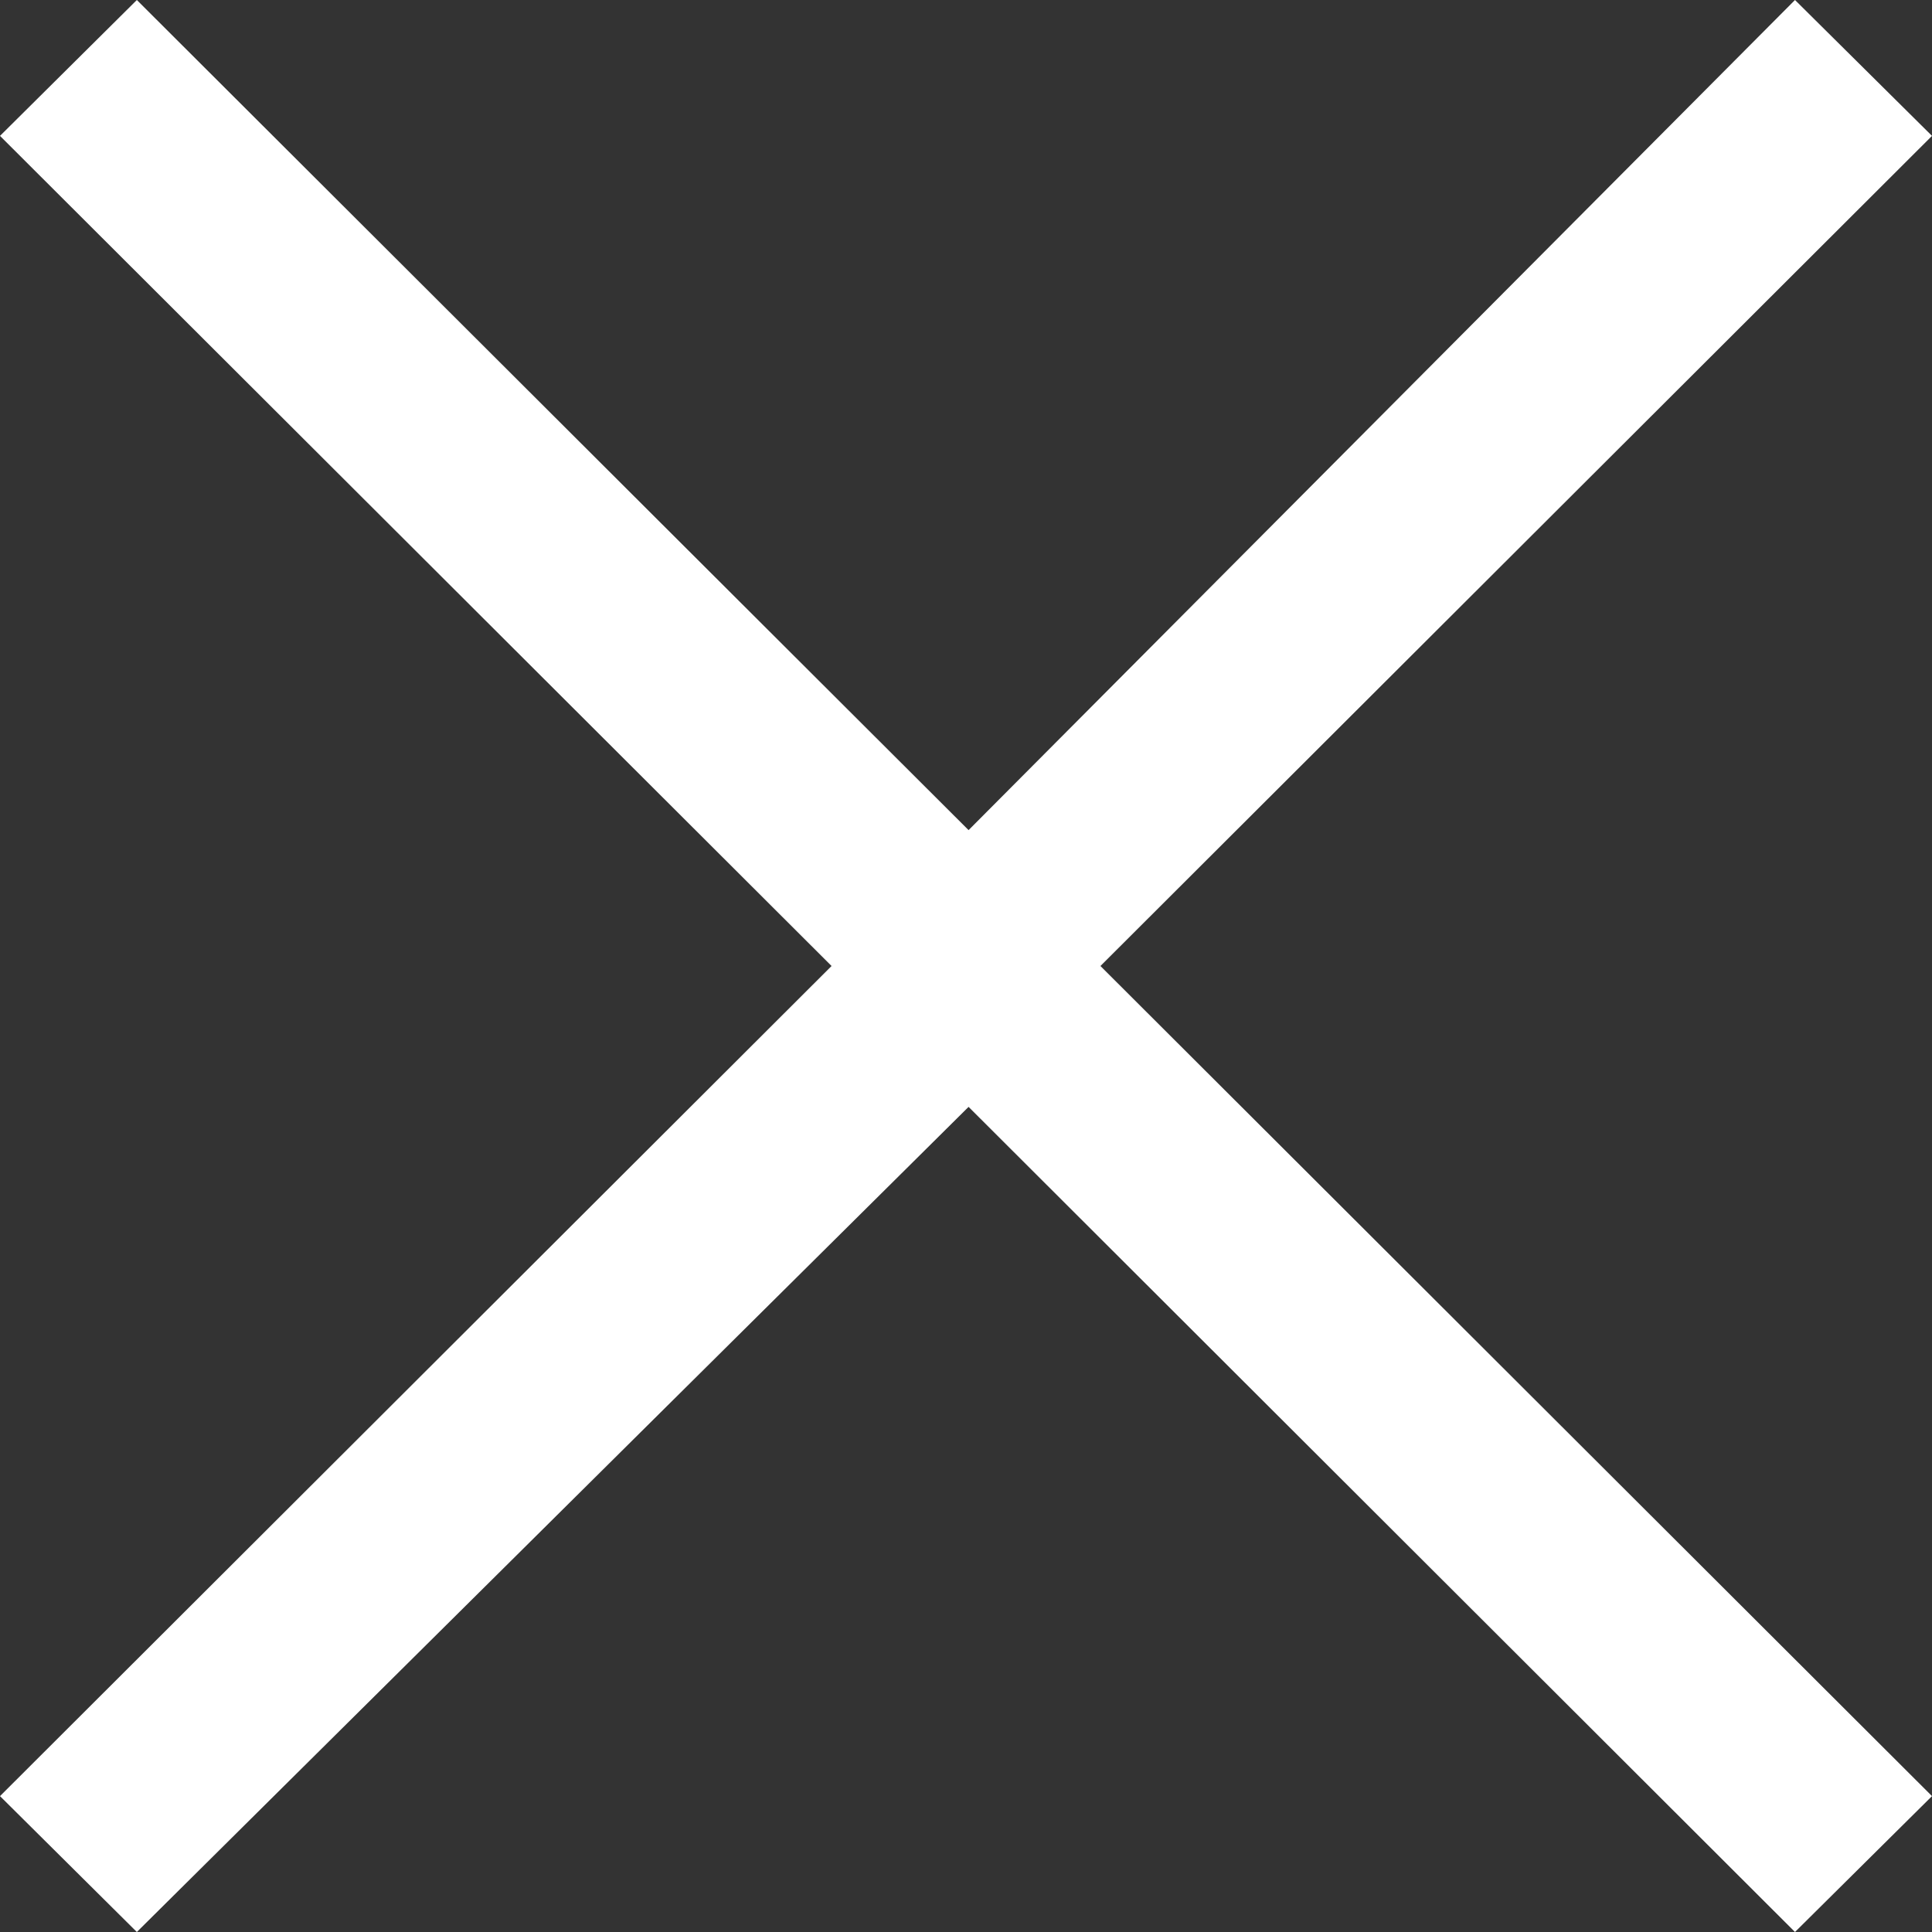
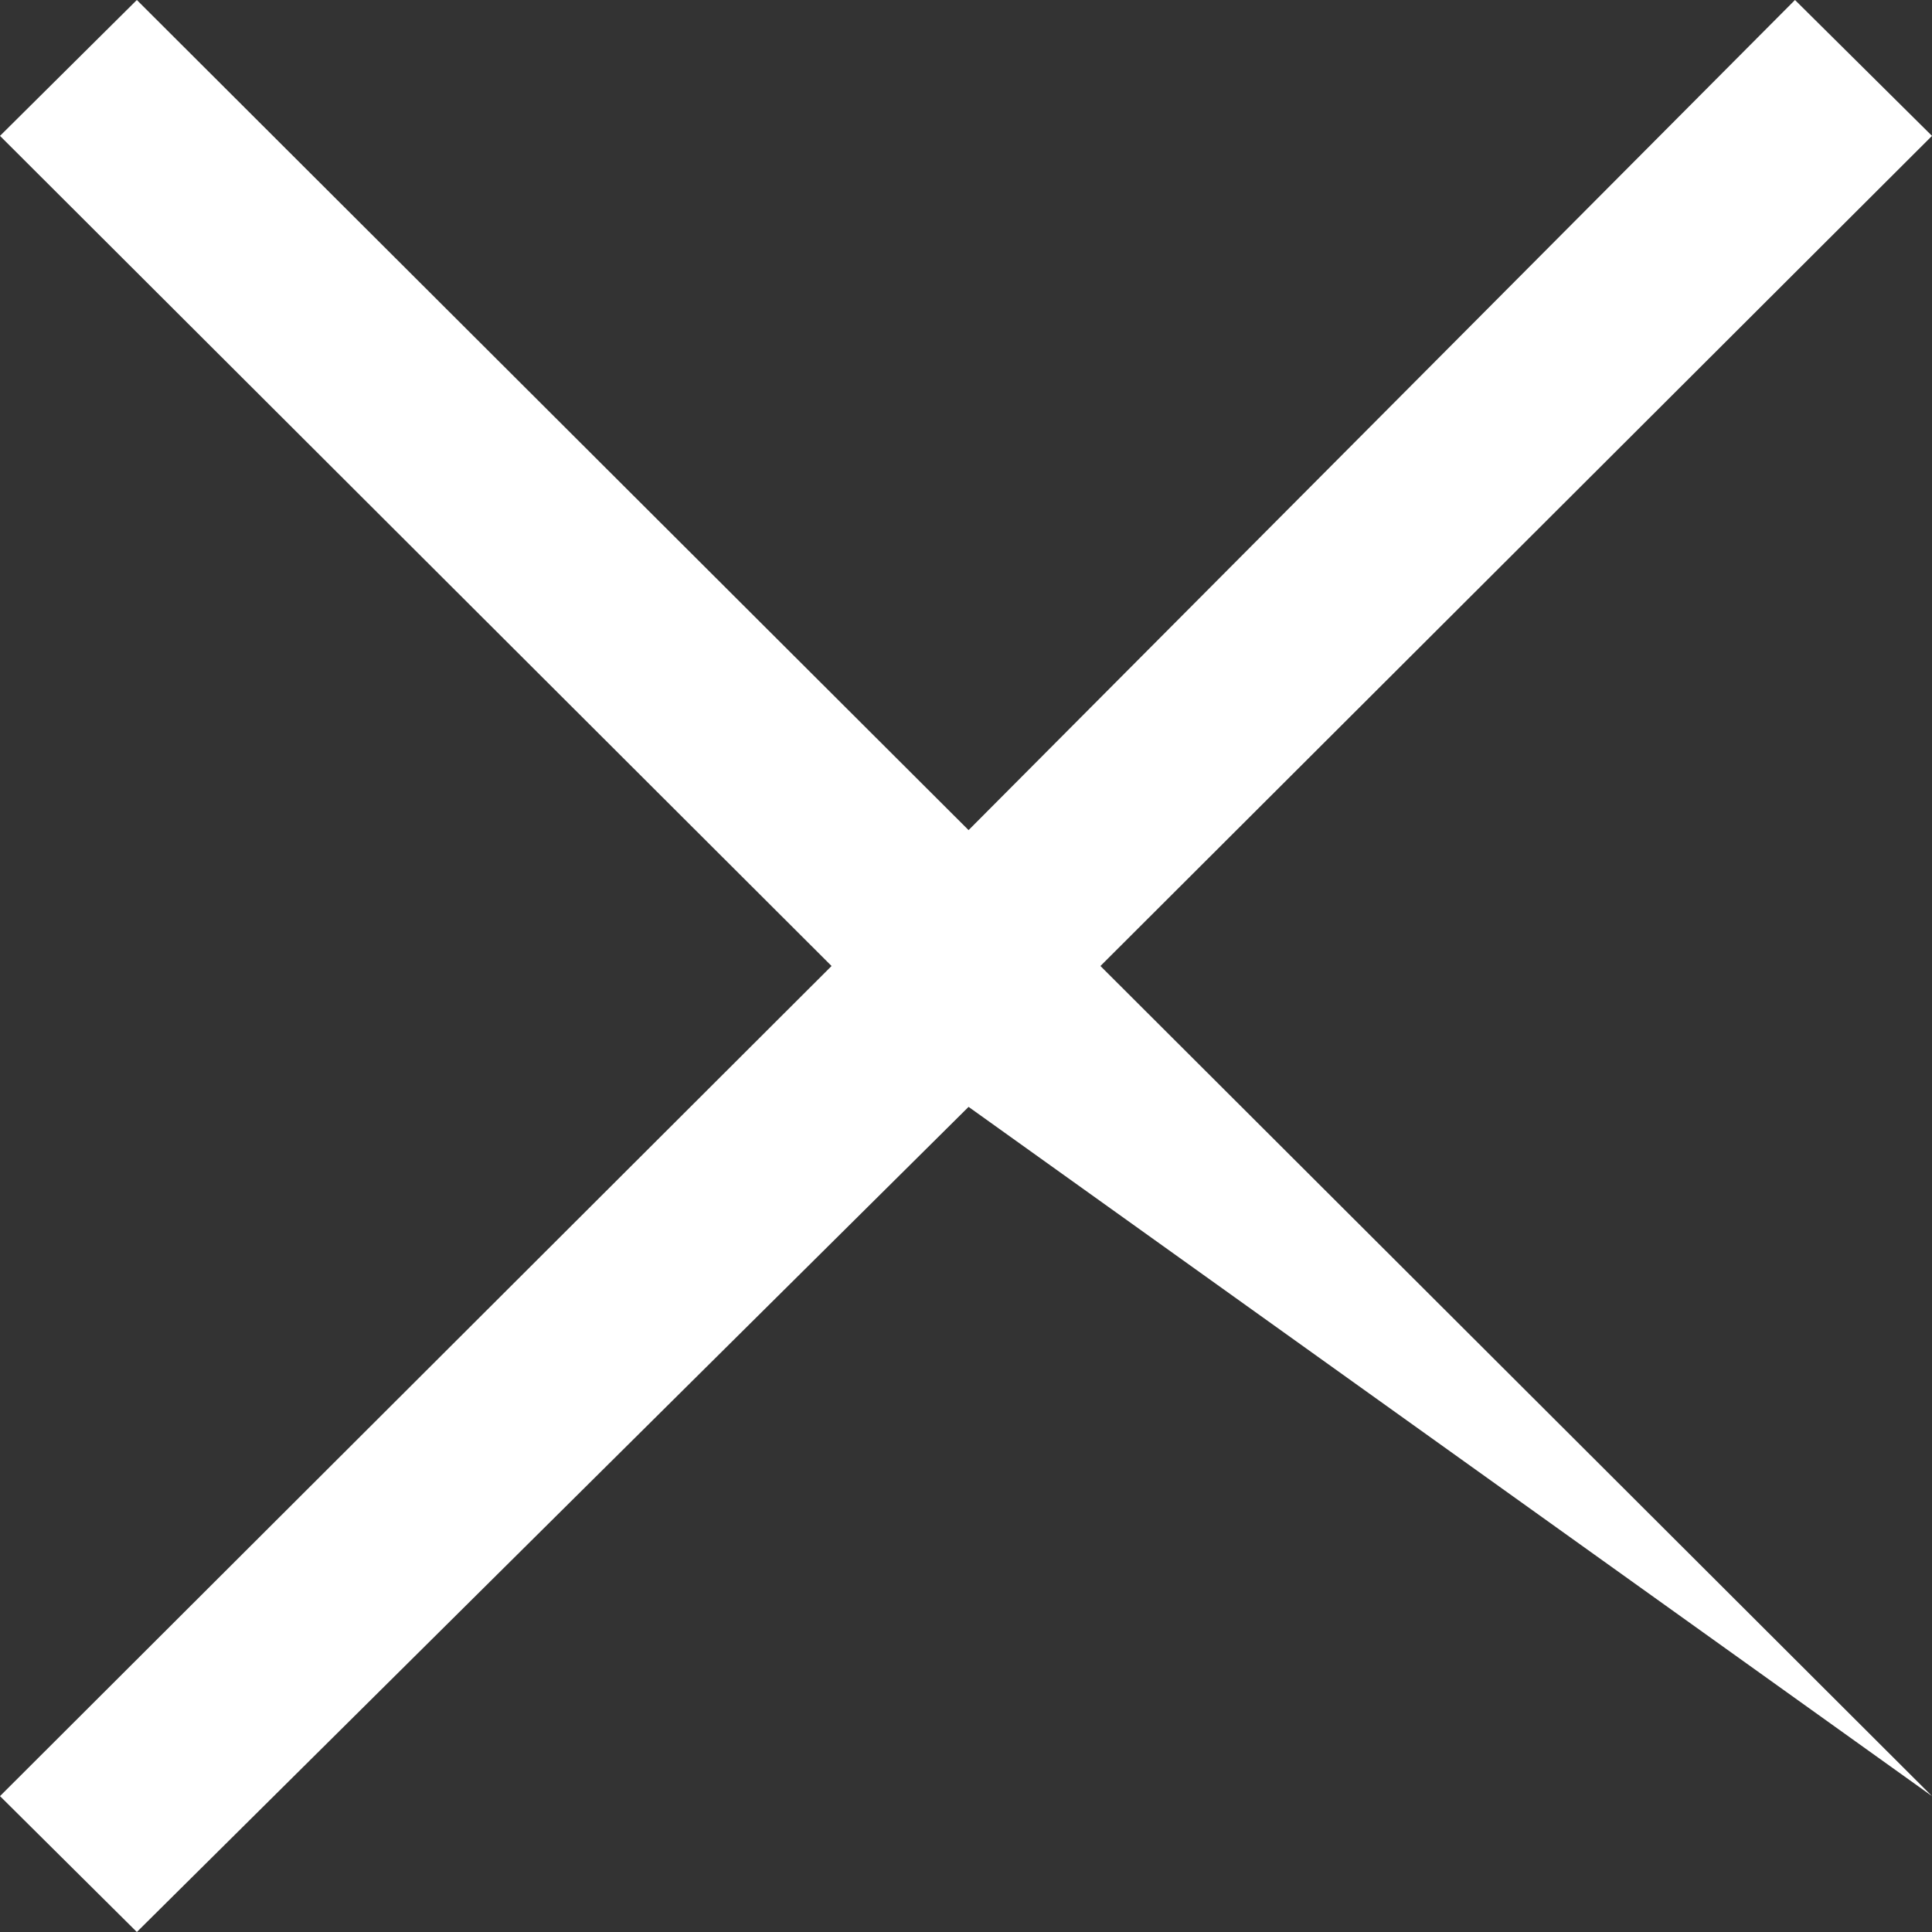
<svg xmlns="http://www.w3.org/2000/svg" width="12" height="12" viewBox="0 0 12 12" fill="none">
  <rect x="0" y="0" width="12" height="12" fill="#333333" stroke="none" />
-   <path d="M0.85 12L0 11.156L5.165 6L0 0.844L0.85 0L6.016 5.156L11.149 0L12 0.844L6.835 6L12 11.156L11.149 12L6.016 6.875L0.85 12Z" fill="white" />
+   <path d="M0.85 12L0 11.156L5.165 6L0 0.844L0.85 0L6.016 5.156L11.149 0L12 0.844L6.835 6L12 11.156L6.016 6.875L0.85 12Z" fill="white" />
</svg>